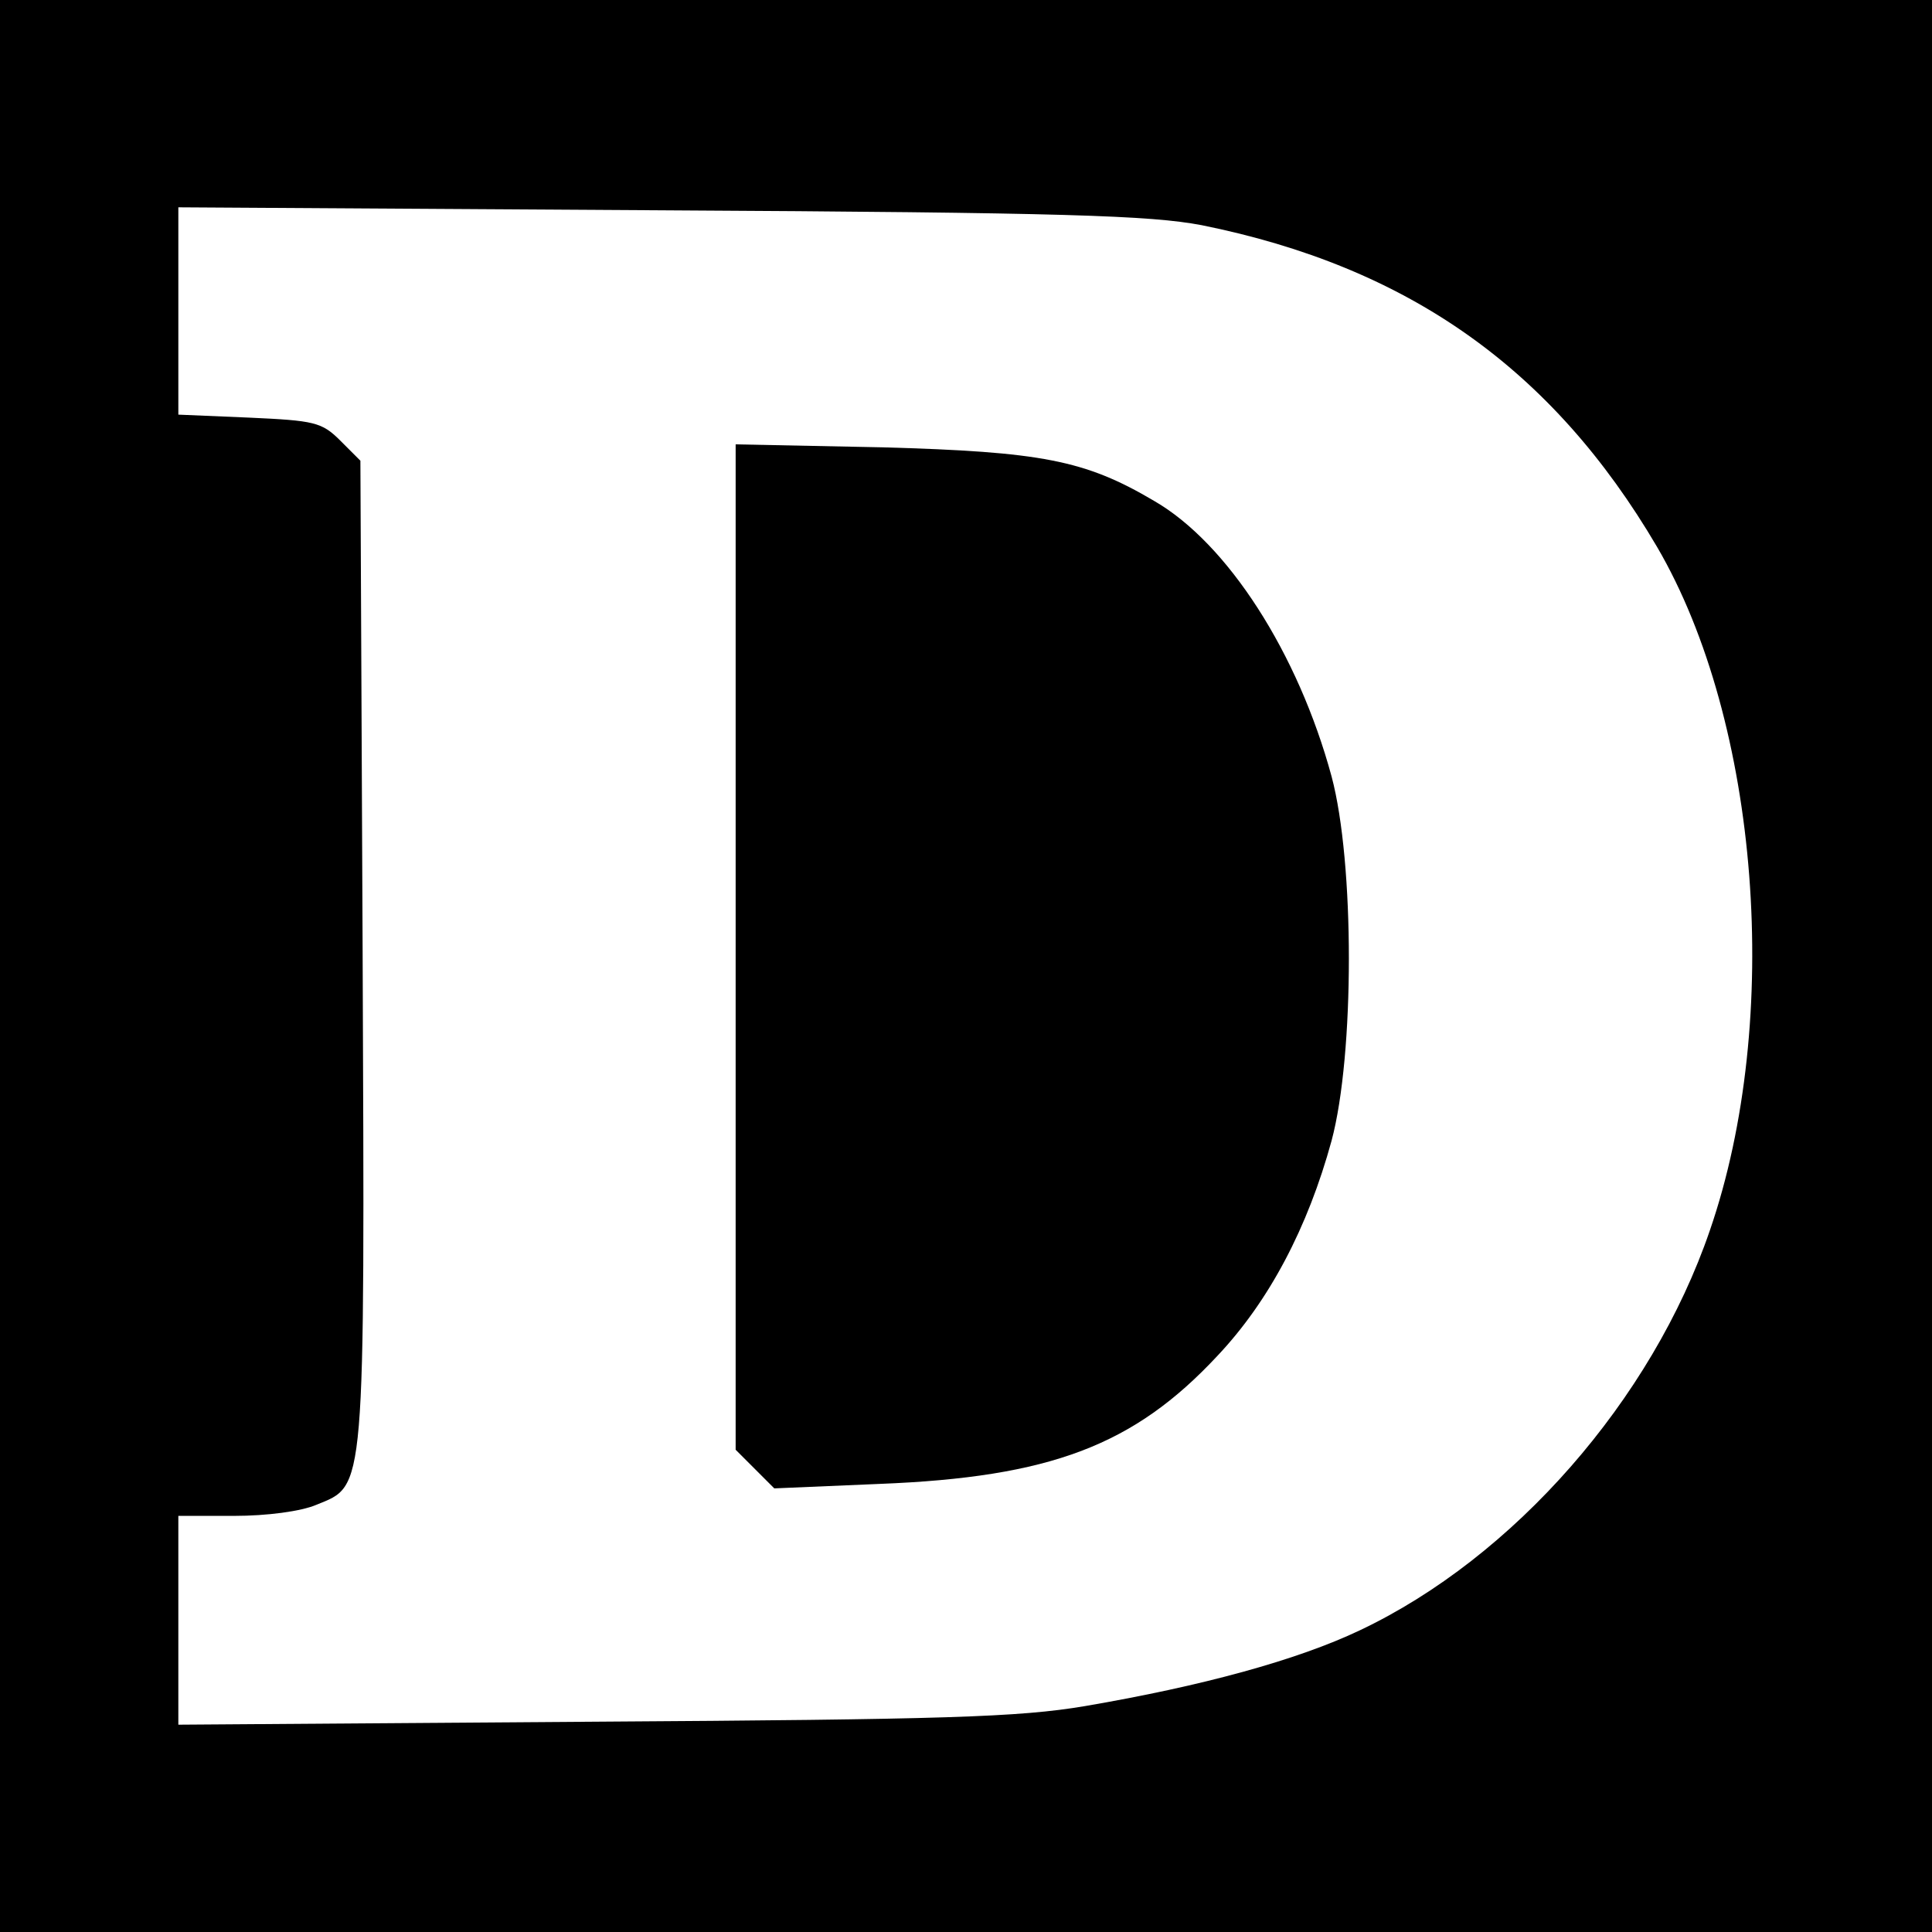
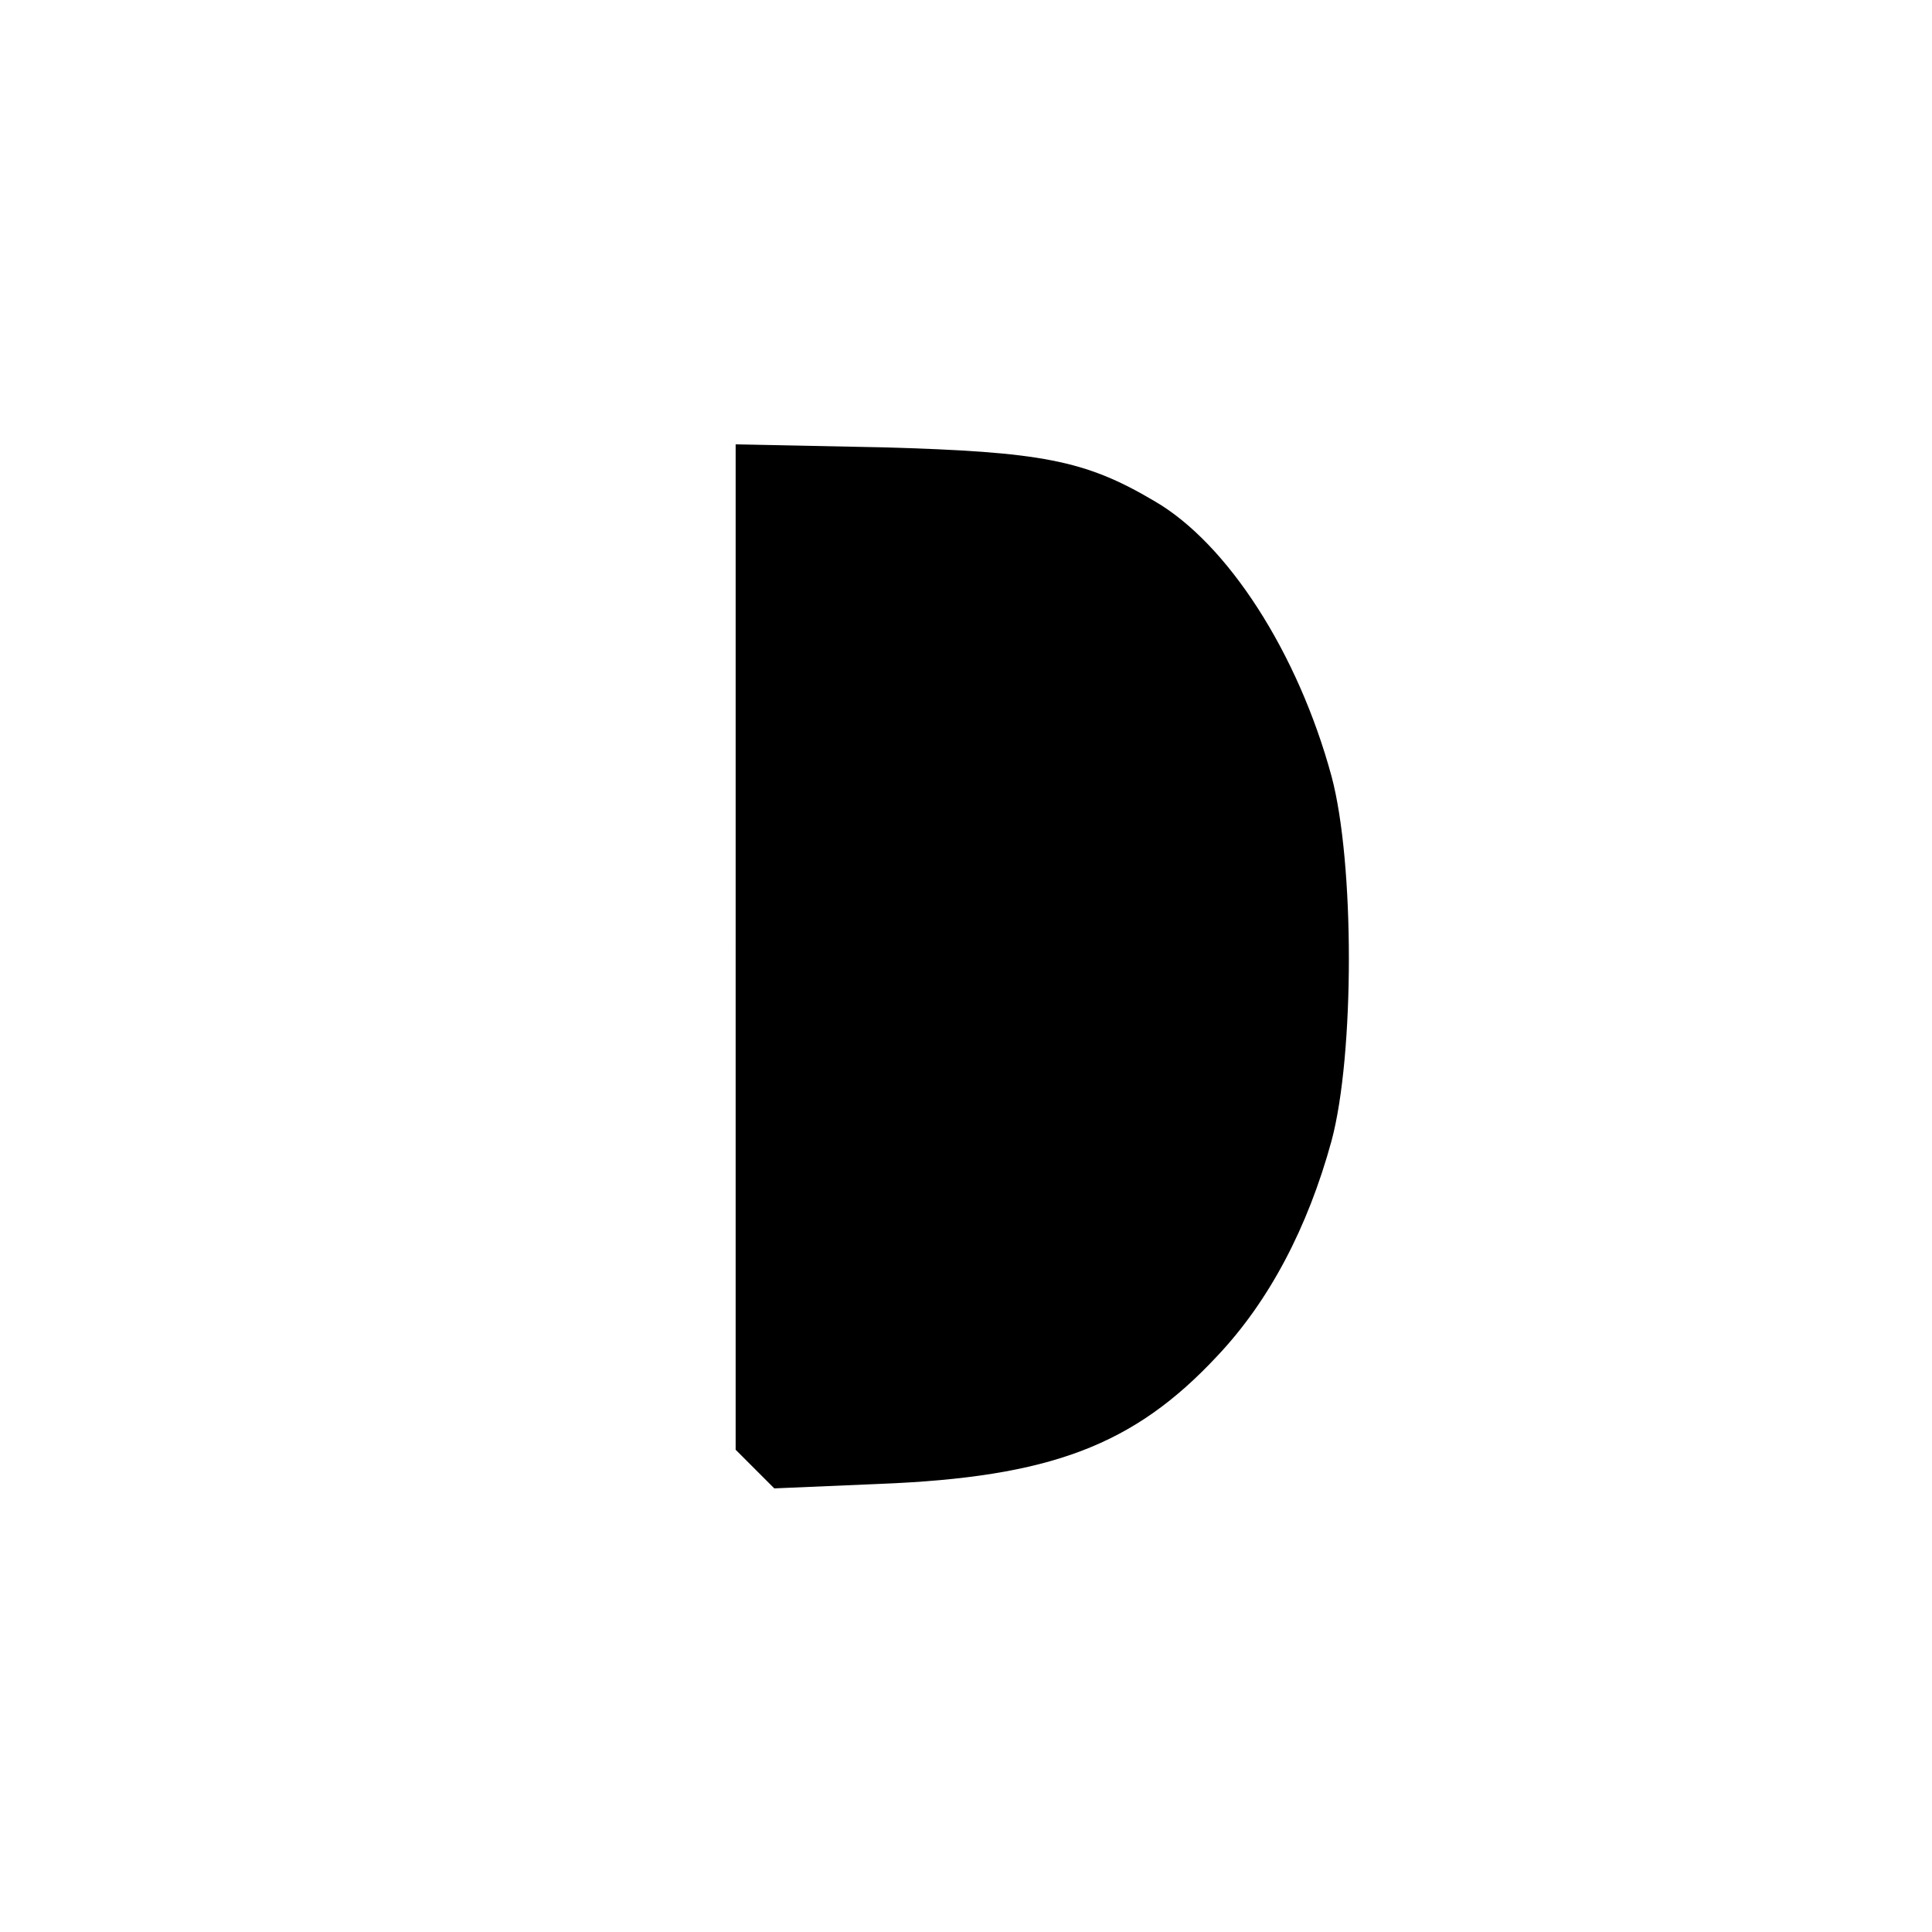
<svg xmlns="http://www.w3.org/2000/svg" version="1.0" width="260pt" height="260pt" viewBox="0 0 260 260" preserveAspectRatio="xMidYMid meet">
  <g transform="translate(0,260) scale(0.1,-0.1)" fill="#000000" stroke="none">
-     <path d="M0 1300 l0 -1300 1300 0 1300 0 0 1300 0 1300 -1300 0 -1300 0 0 -1300z m1617 997 c278 -56 472 -193 613 -433 138 -236 169 -636 71 -920 -78 -228 -264 -440 -471 -538 -84 -40 -212 -75 -370 -102 -89 -15 -189 -18 -662 -21 l-558 -4 0 140 0 141 75 0 c44 0 90 6 111 15 66 27 65 9 62 745 l-3 660 -27 27 c-25 25 -35 27 -123 31 l-95 4 0 140 0 139 648 -4 c547 -3 660 -7 729 -20z" />
-     <path d="M990 1326 l0 -677 26 -26 26 -26 141 6 c231 9 343 52 455 172 70 74 122 173 154 290 31 116 31 374 0 490 -45 166 -140 314 -239 371 -93 55 -152 66 -365 72 l-198 4 0 -676z" />
+     <path d="M990 1326 l0 -677 26 -26 26 -26 141 6 c231 9 343 52 455 172 70 74 122 173 154 290 31 116 31 374 0 490 -45 166 -140 314 -239 371 -93 55 -152 66 -365 72 l-198 4 0 -676" />
  </g>
</svg>